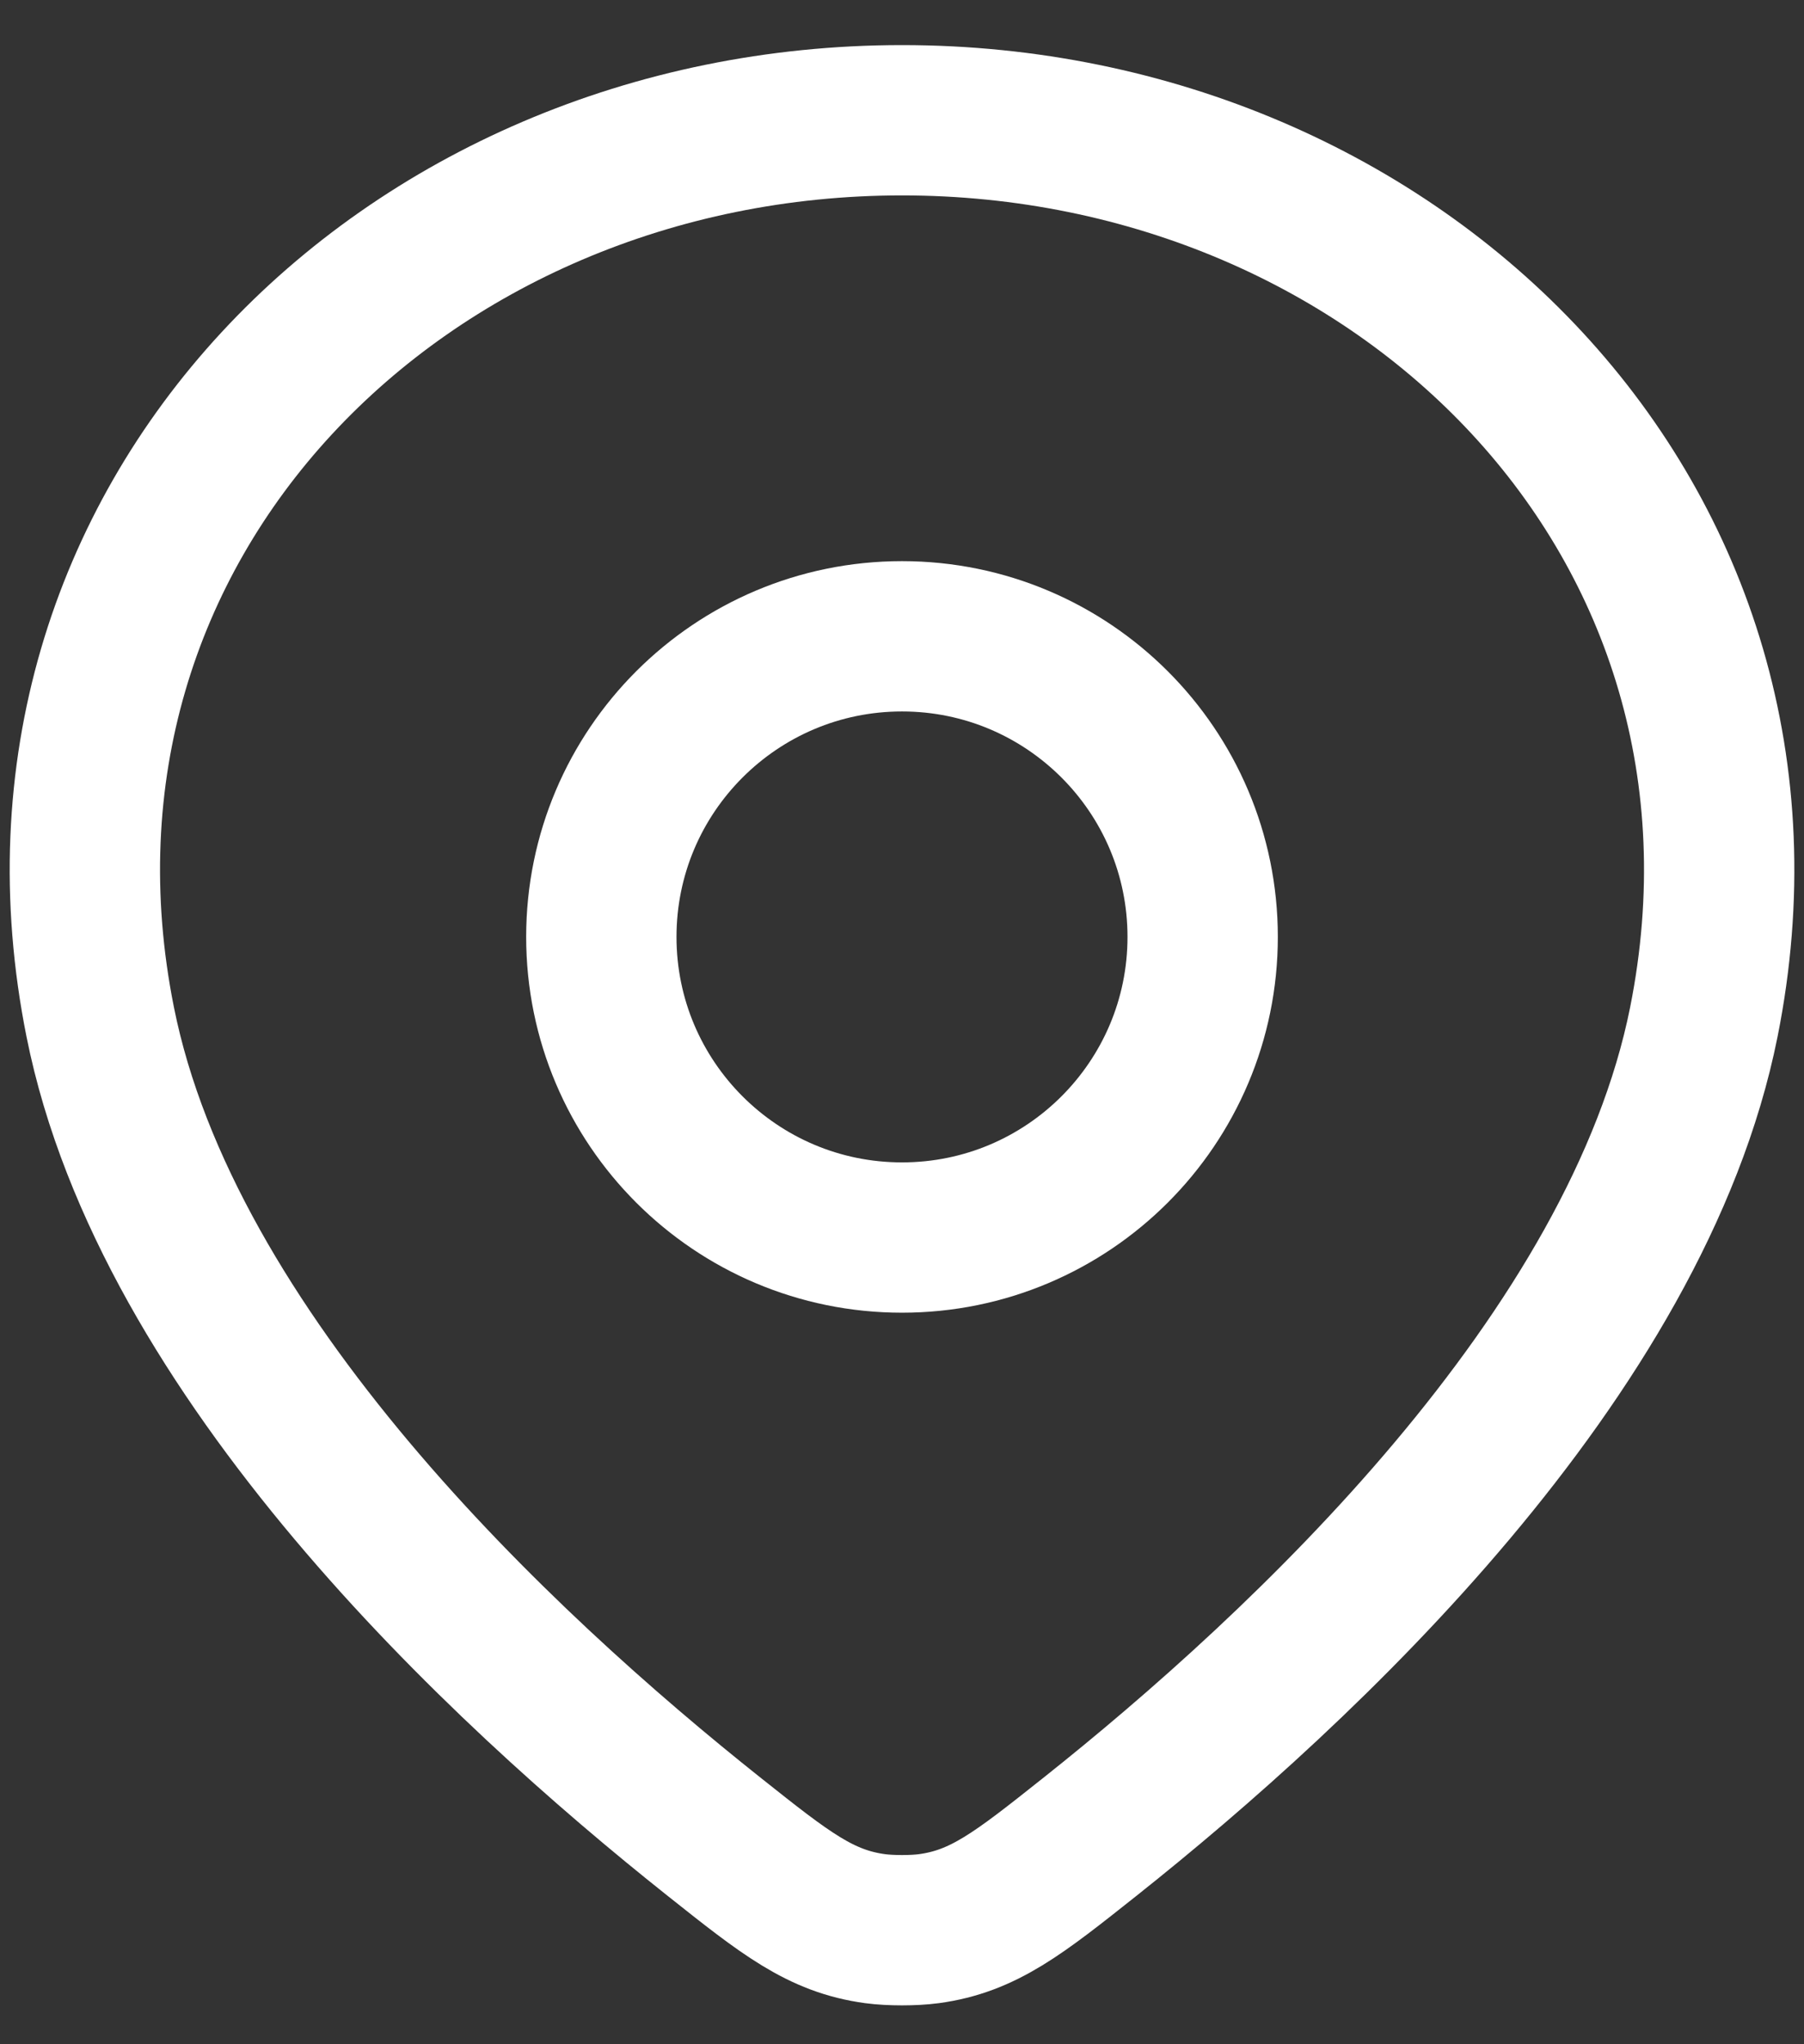
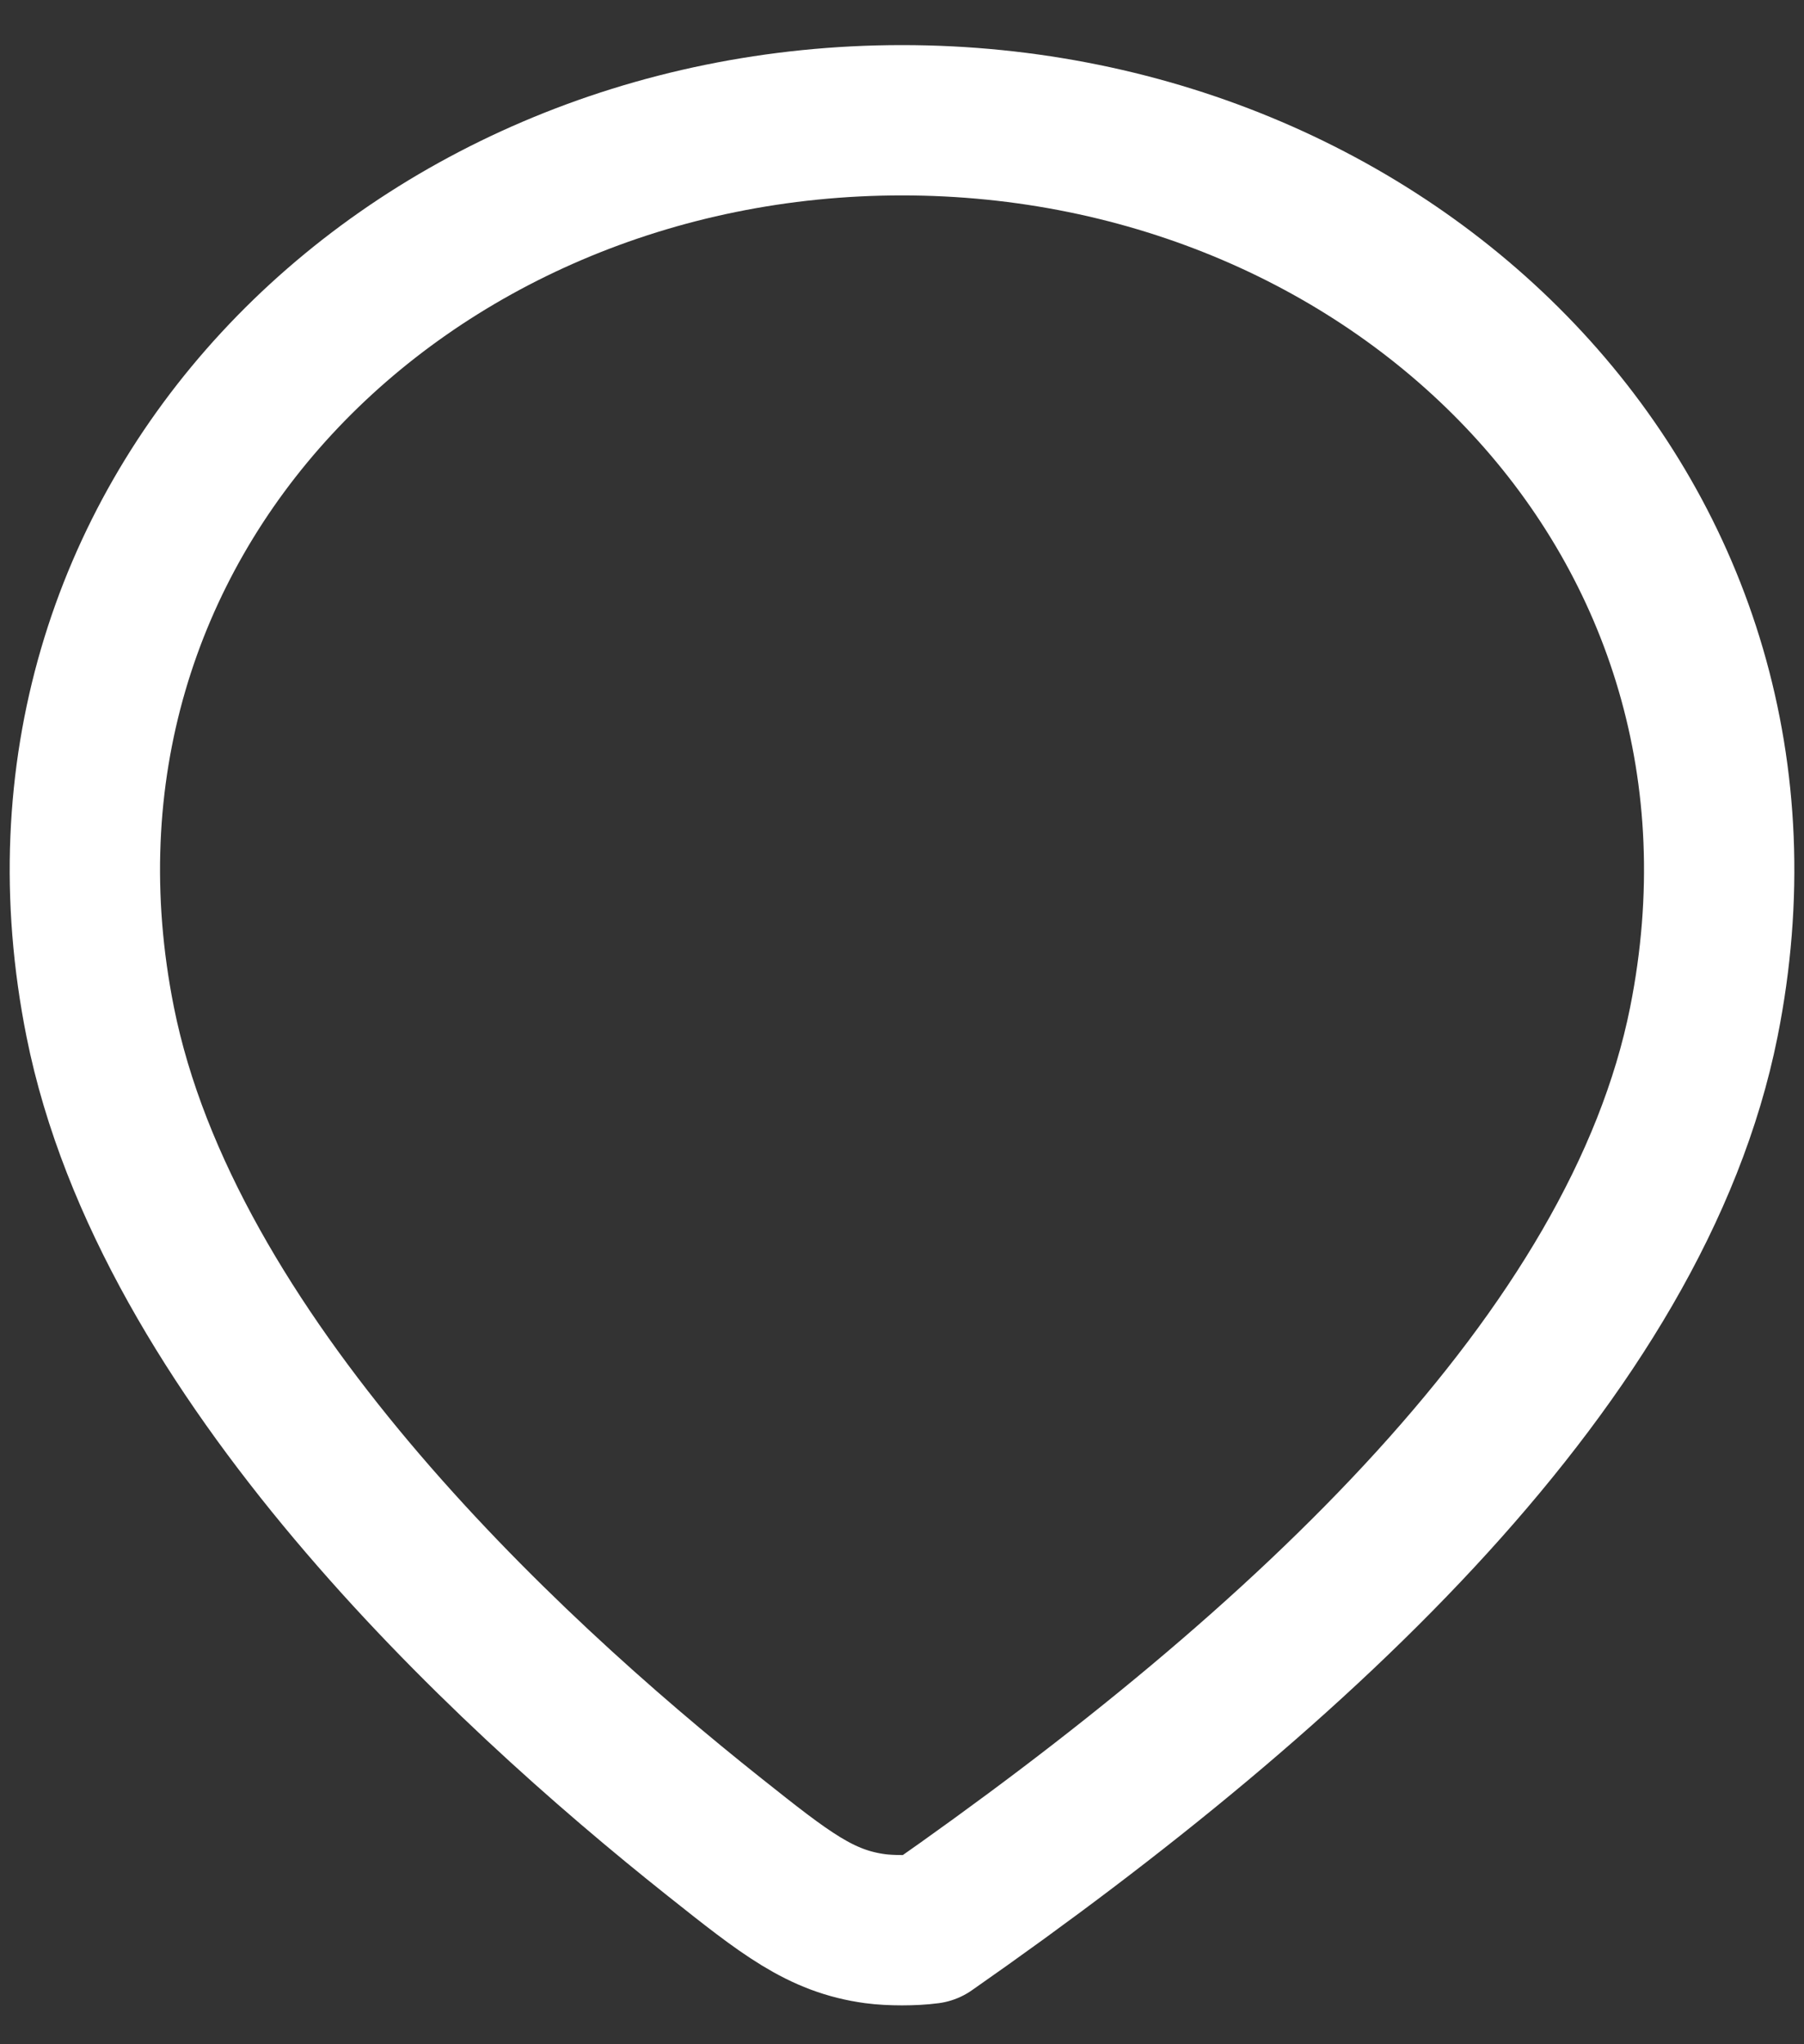
<svg xmlns="http://www.w3.org/2000/svg" width="30" height="34" viewBox="0 0 30 34" fill="none">
  <rect x="0" y="0" width="30" height="34" fill="#333333" stroke="none" />
-   <path d="M15 2C6.716 2 -5.72365e-05 8.667 1.667 17C2.776 22.543 8.309 27.718 11.89 30.561C13.06 31.491 13.645 31.955 14.554 32.078C14.806 32.112 15.194 32.112 15.446 32.078C16.355 31.955 16.94 31.491 18.111 30.561C21.692 27.718 27.225 22.543 28.334 17C30 8.667 23.285 2 15 2Z" stroke="white" stroke-width="2.5" stroke-linejoin="round" />
-   <path d="M20 15.583C20 18.345 17.761 20.583 15 20.583C12.239 20.583 10 18.345 10 15.583C10 12.822 12.239 10.583 15 10.583C17.761 10.583 20 12.822 20 15.583Z" stroke="white" stroke-width="2.5" stroke-linejoin="round" />
+   <path d="M15 2C6.716 2 -5.72365e-05 8.667 1.667 17C2.776 22.543 8.309 27.718 11.89 30.561C13.06 31.491 13.645 31.955 14.554 32.078C14.806 32.112 15.194 32.112 15.446 32.078C21.692 27.718 27.225 22.543 28.334 17C30 8.667 23.285 2 15 2Z" stroke="white" stroke-width="2.5" stroke-linejoin="round" />
</svg>